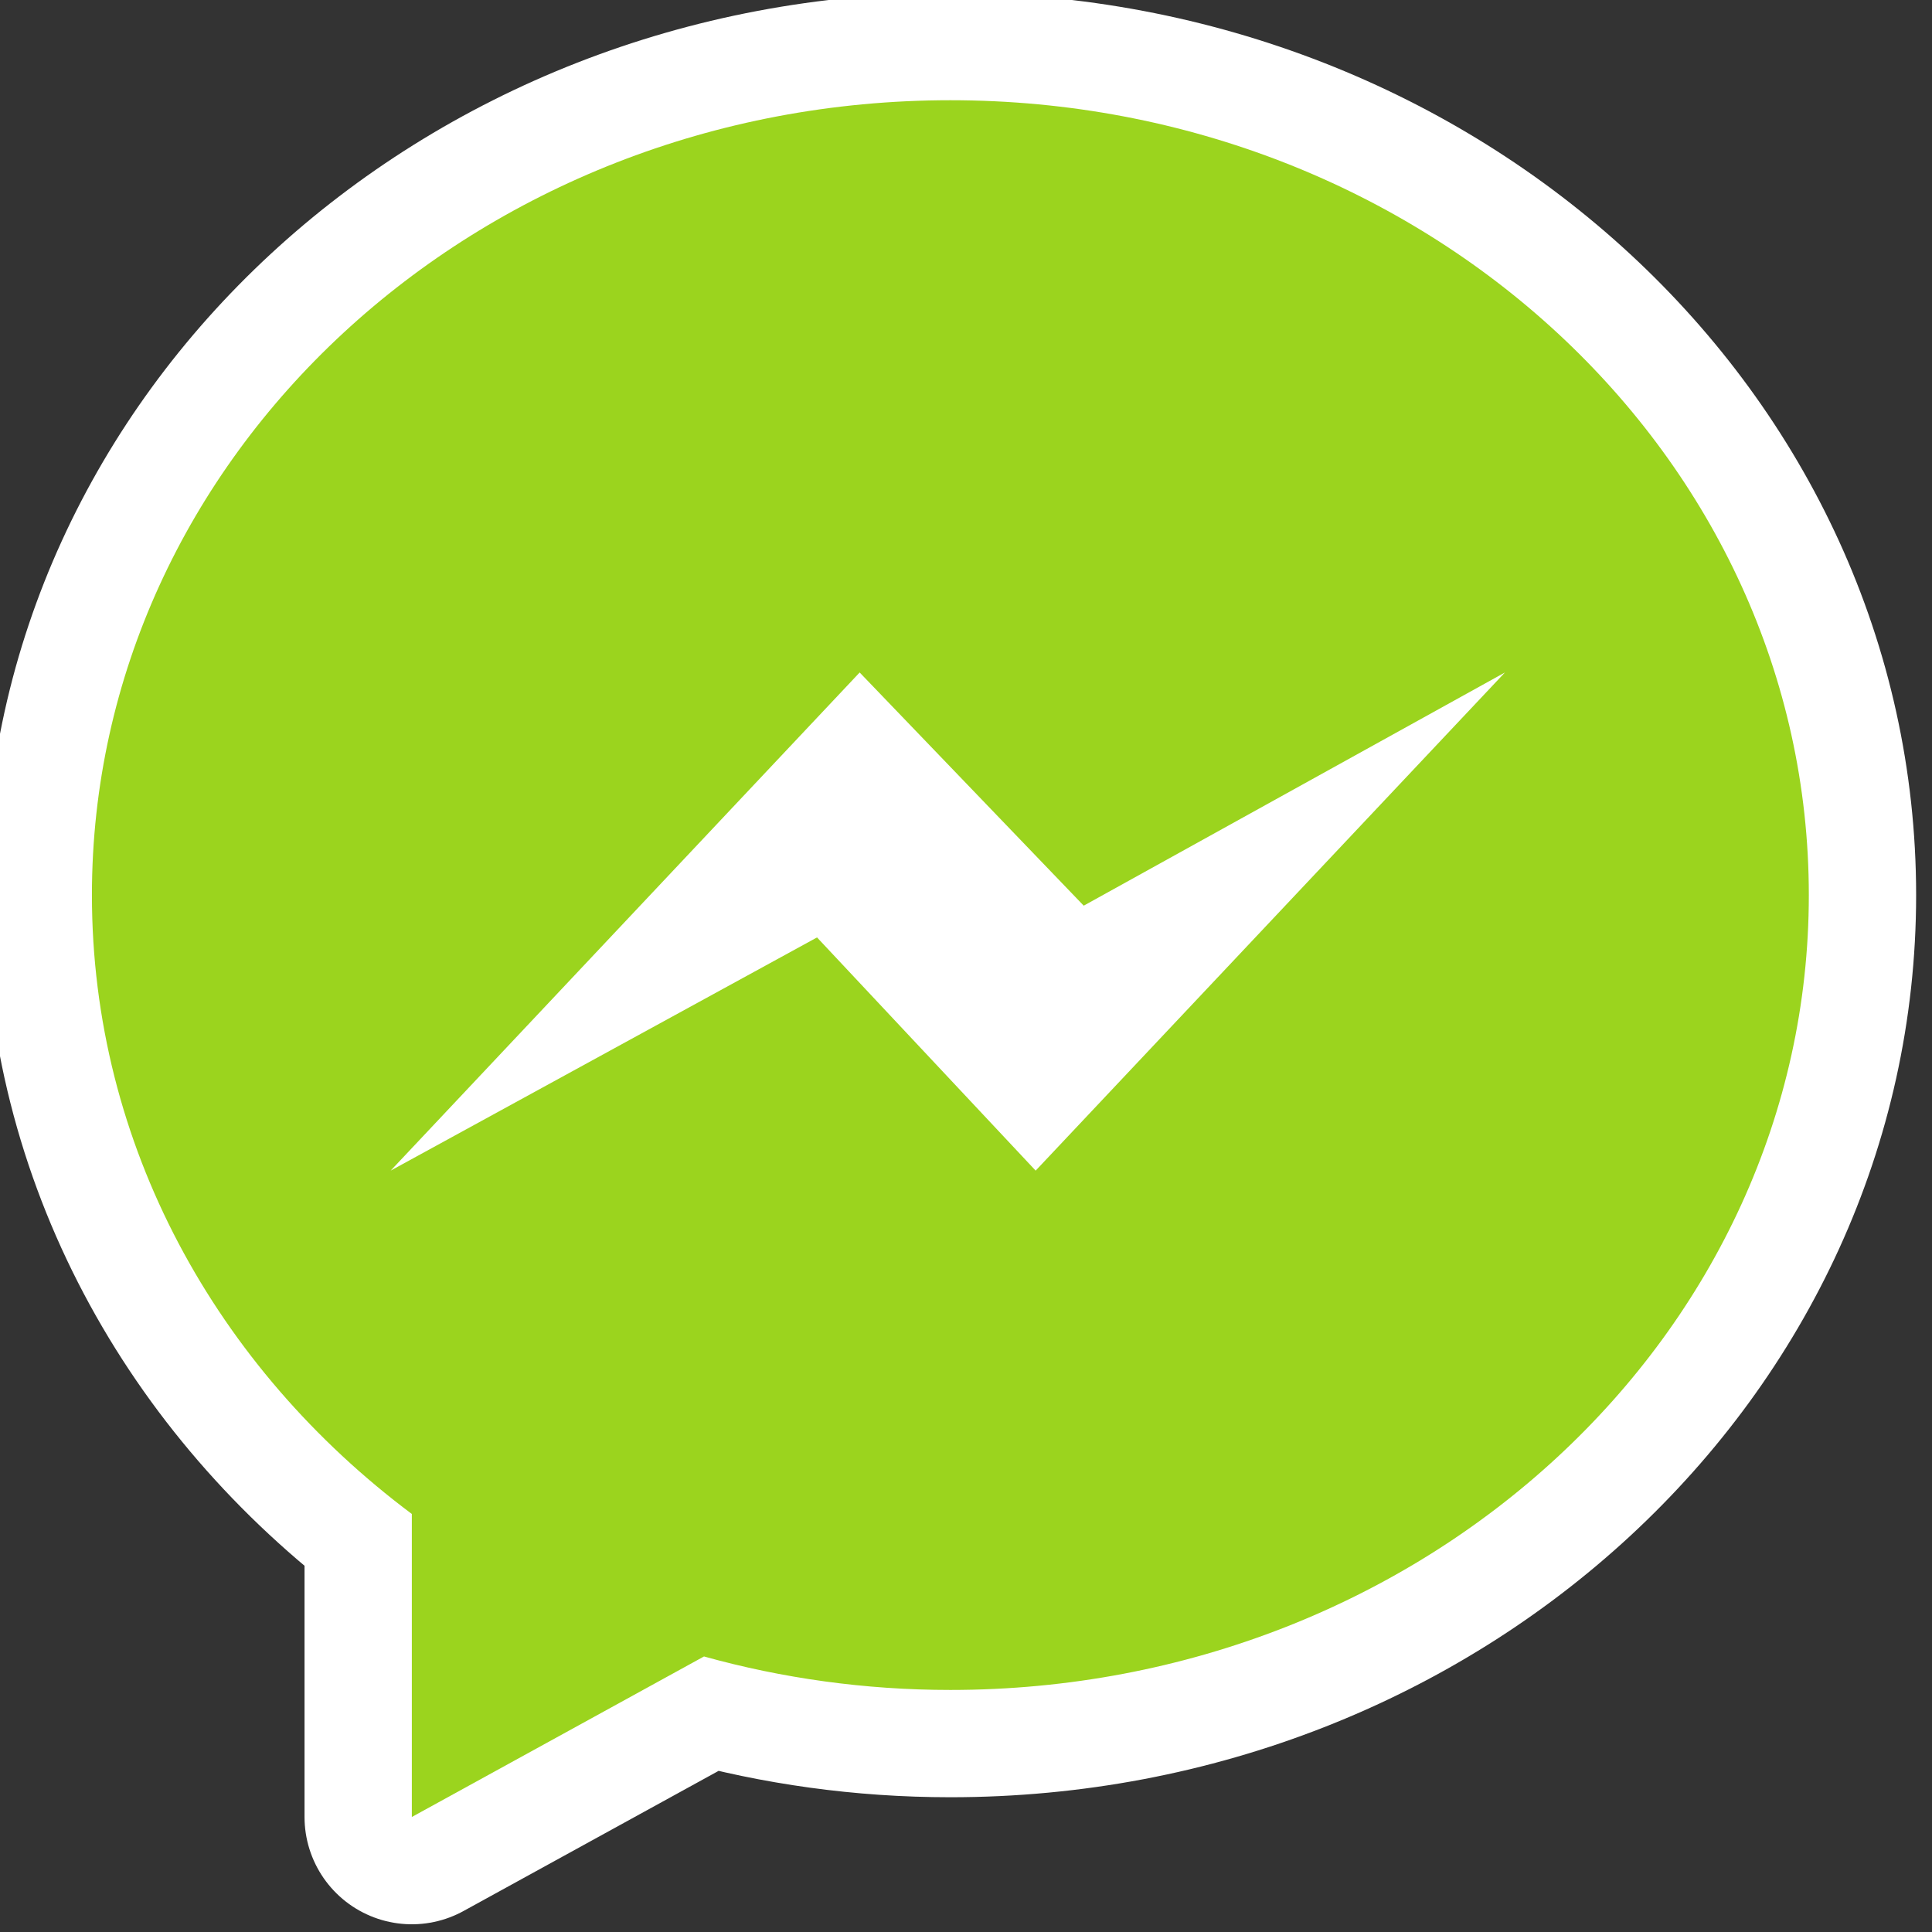
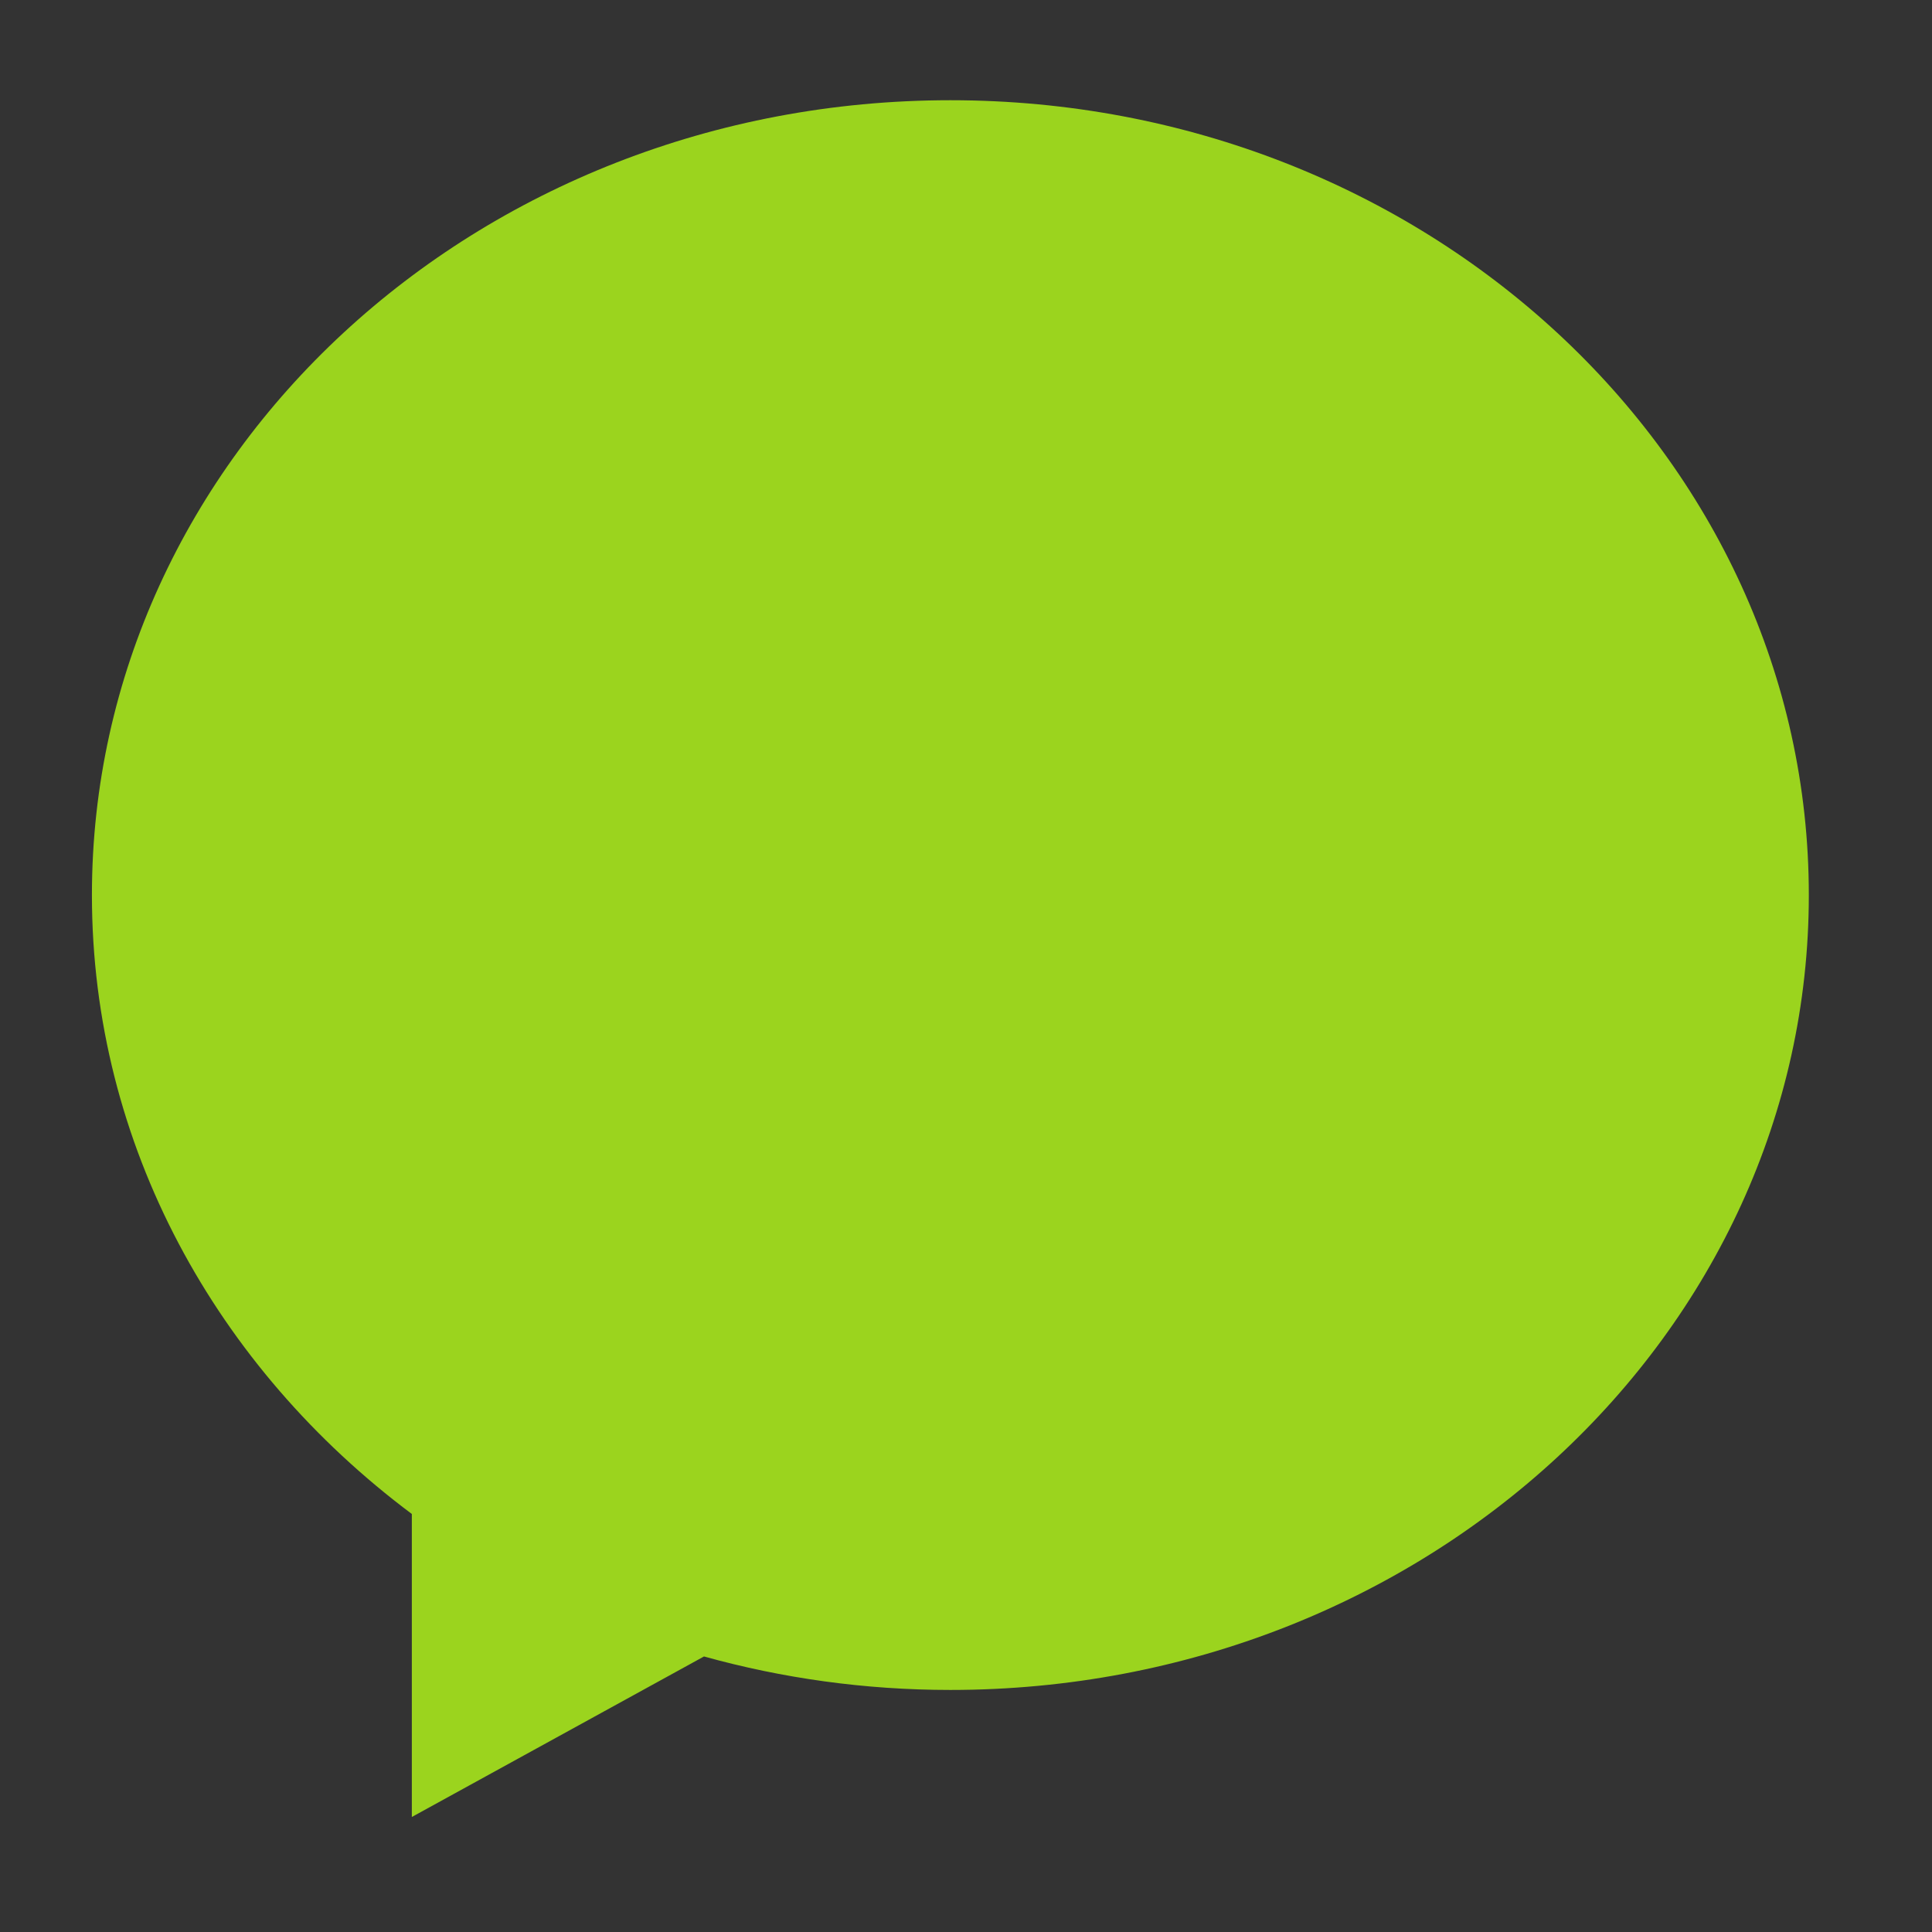
<svg xmlns="http://www.w3.org/2000/svg" width="100%" height="100%" viewBox="0 0 90 90" version="1.1" xml:space="preserve" style="fill-rule:evenodd;clip-rule:evenodd;stroke-linejoin:round;stroke-miterlimit:2;">
  <rect x="0" y="0" width="90" height="90" fill="#333333" stroke="none" />
  <g transform="matrix(1,0,0,1,-2139,-1321)">
    <g transform="matrix(1,0,0,1.406,2004,1008)">
      <g transform="matrix(1.333,0,0,0.948,-2732,-1050.07)">
-         <path d="M2184,1346C2167.43,1346 2154,1358.43 2154,1373.78C2154,1382.52 2158.36,1390.31 2165.18,1395.41L2165.18,1406L2175.39,1400.39C2178.12,1401.15 2181.01,1401.56 2184,1401.56C2200.57,1401.56 2214,1389.12 2214,1373.78C2214,1358.43 2200.57,1346 2184,1346Z" style="fill:none;stroke:white;stroke-width:7.5px;" />
        <path d="M2184,1346C2167.43,1346 2154,1358.43 2154,1373.78C2154,1382.52 2158.36,1390.31 2165.18,1395.41L2165.18,1406L2175.39,1400.39C2178.12,1401.15 2181.01,1401.56 2184,1401.56C2200.57,1401.56 2214,1389.12 2214,1373.78C2214,1358.43 2200.57,1346 2184,1346Z" style="fill:rgb(155,212,30);" />
      </g>
    </g>
    <g transform="matrix(1,0,0,1.406,2004,1008)">
      <g transform="matrix(1.333,0,0,0.948,-2732,-1050.07)">
-         <path d="M2186.98,1383.41L2179.34,1375.26L2164.44,1383.41L2180.83,1366L2188.66,1374.15L2203.38,1366L2186.98,1383.41Z" style="fill:white;" />
-       </g>
+         </g>
    </g>
  </g>
</svg>